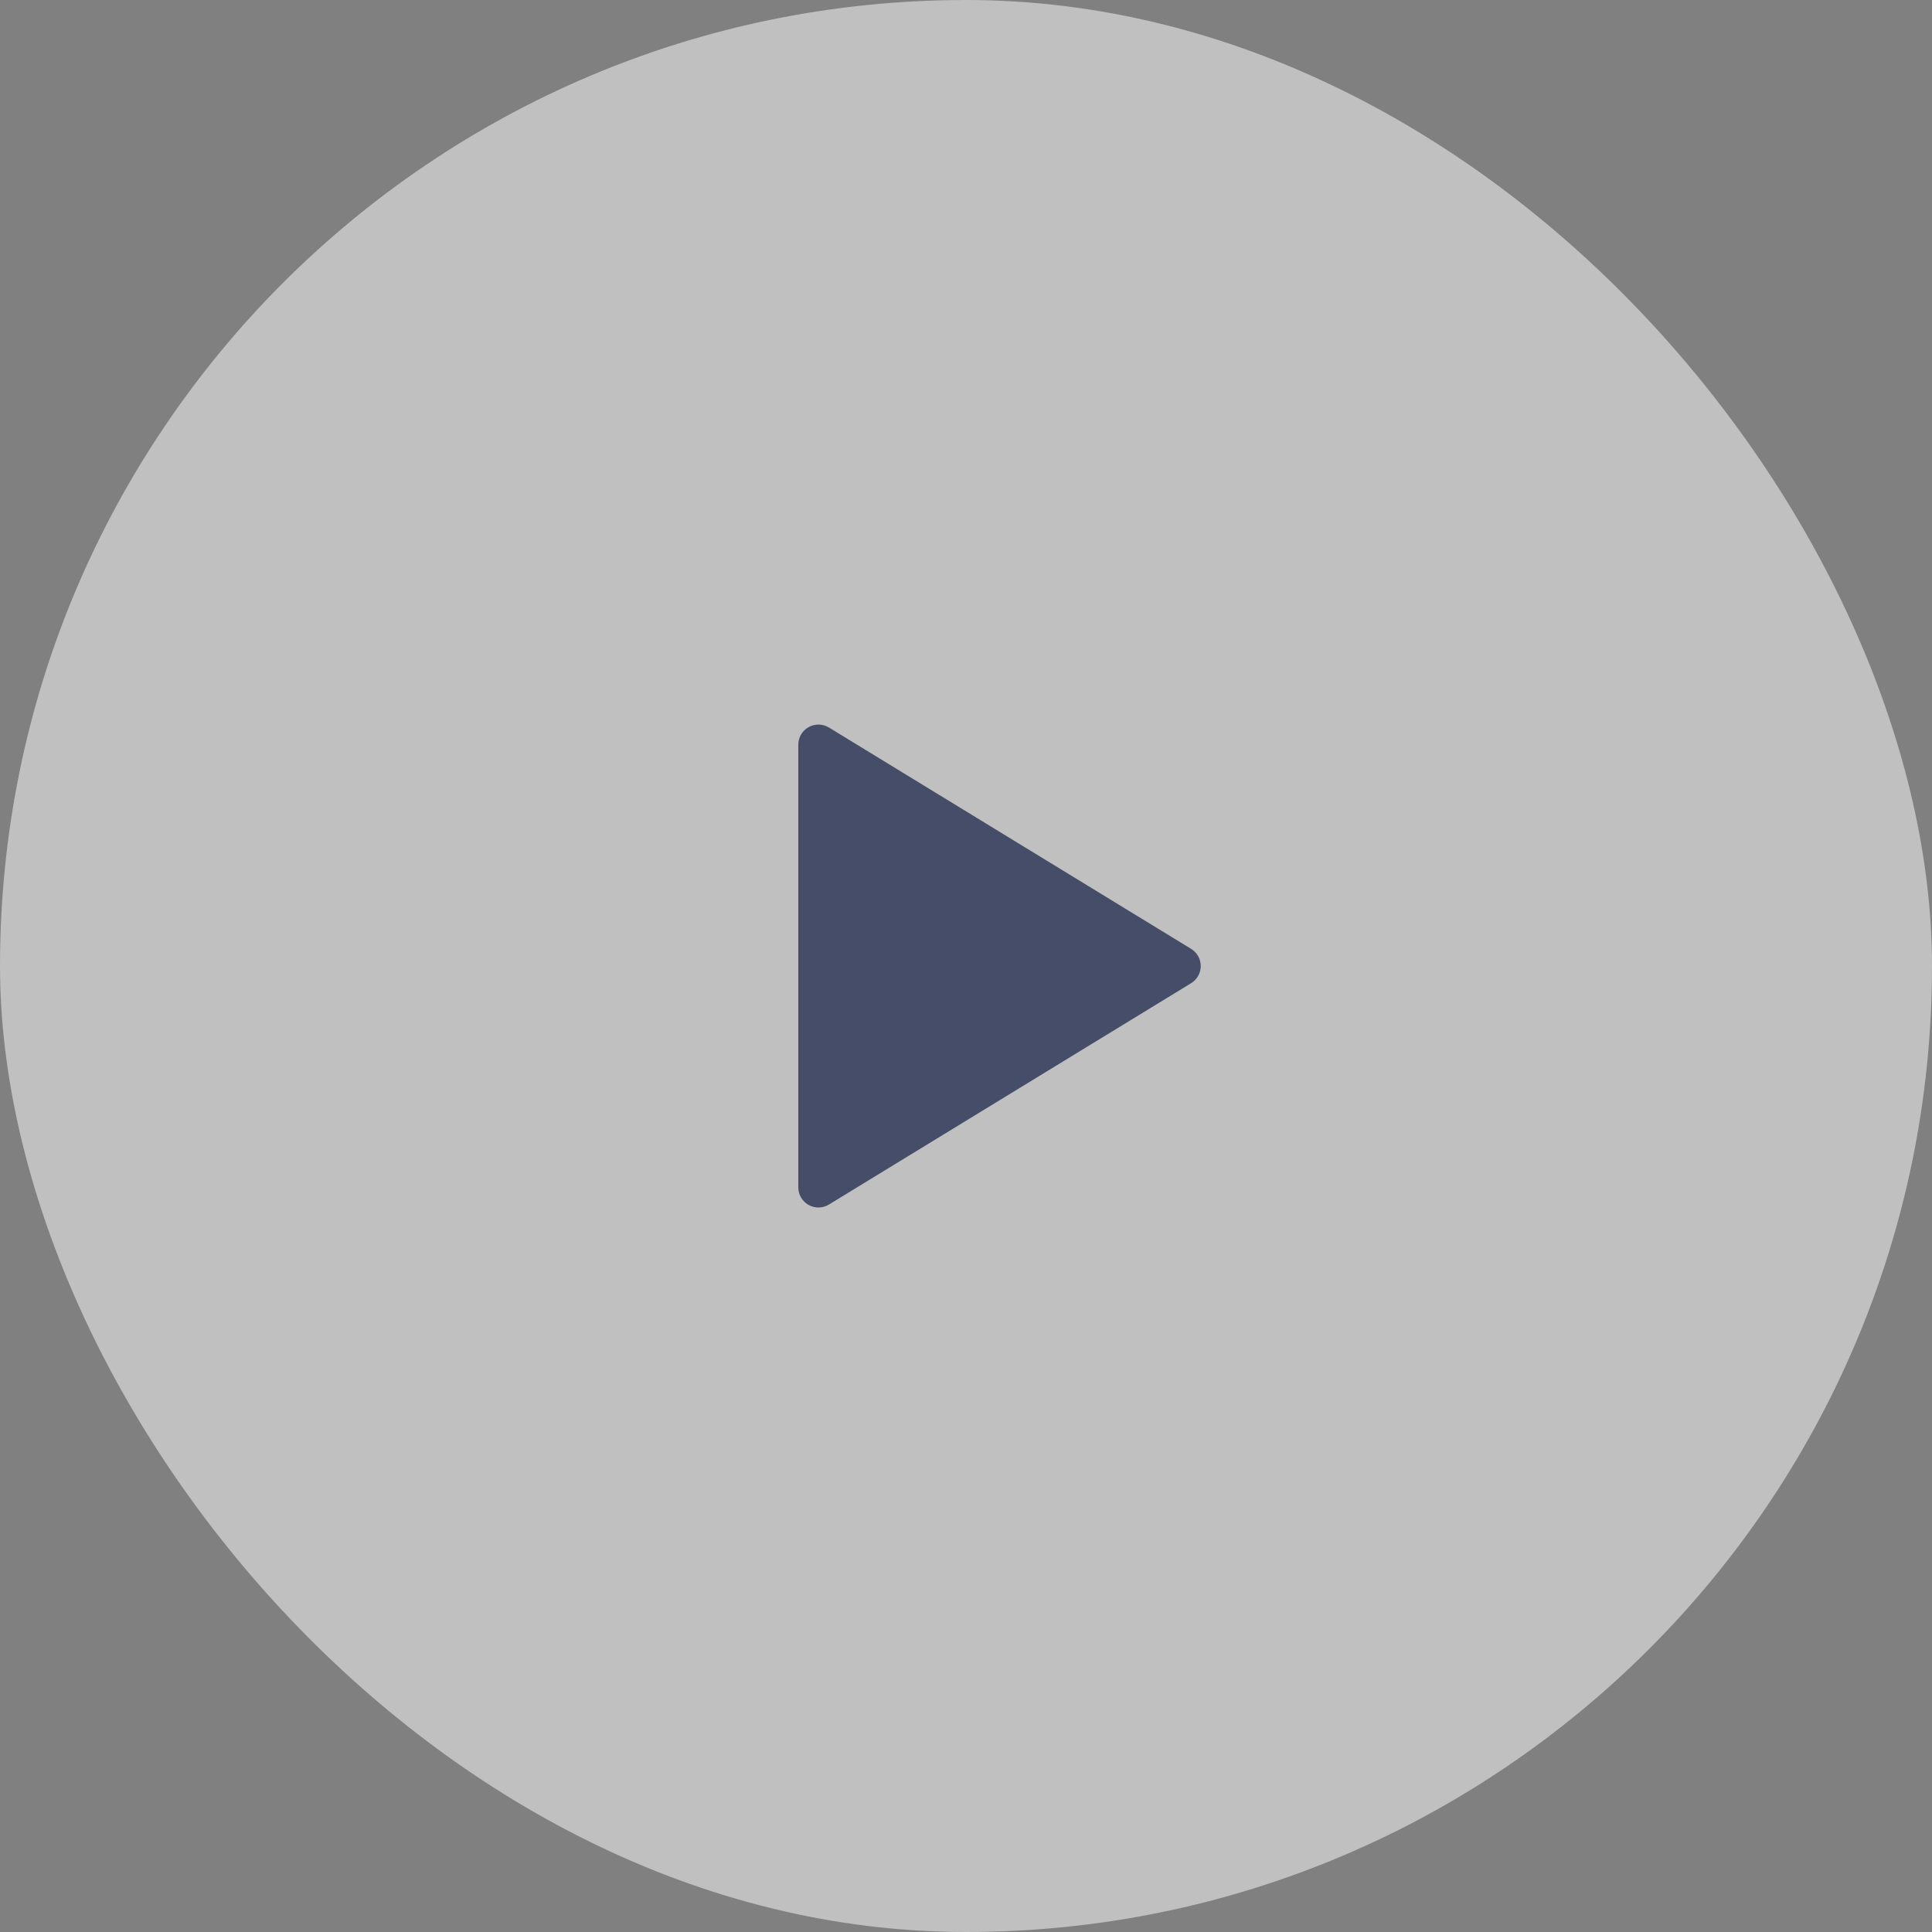
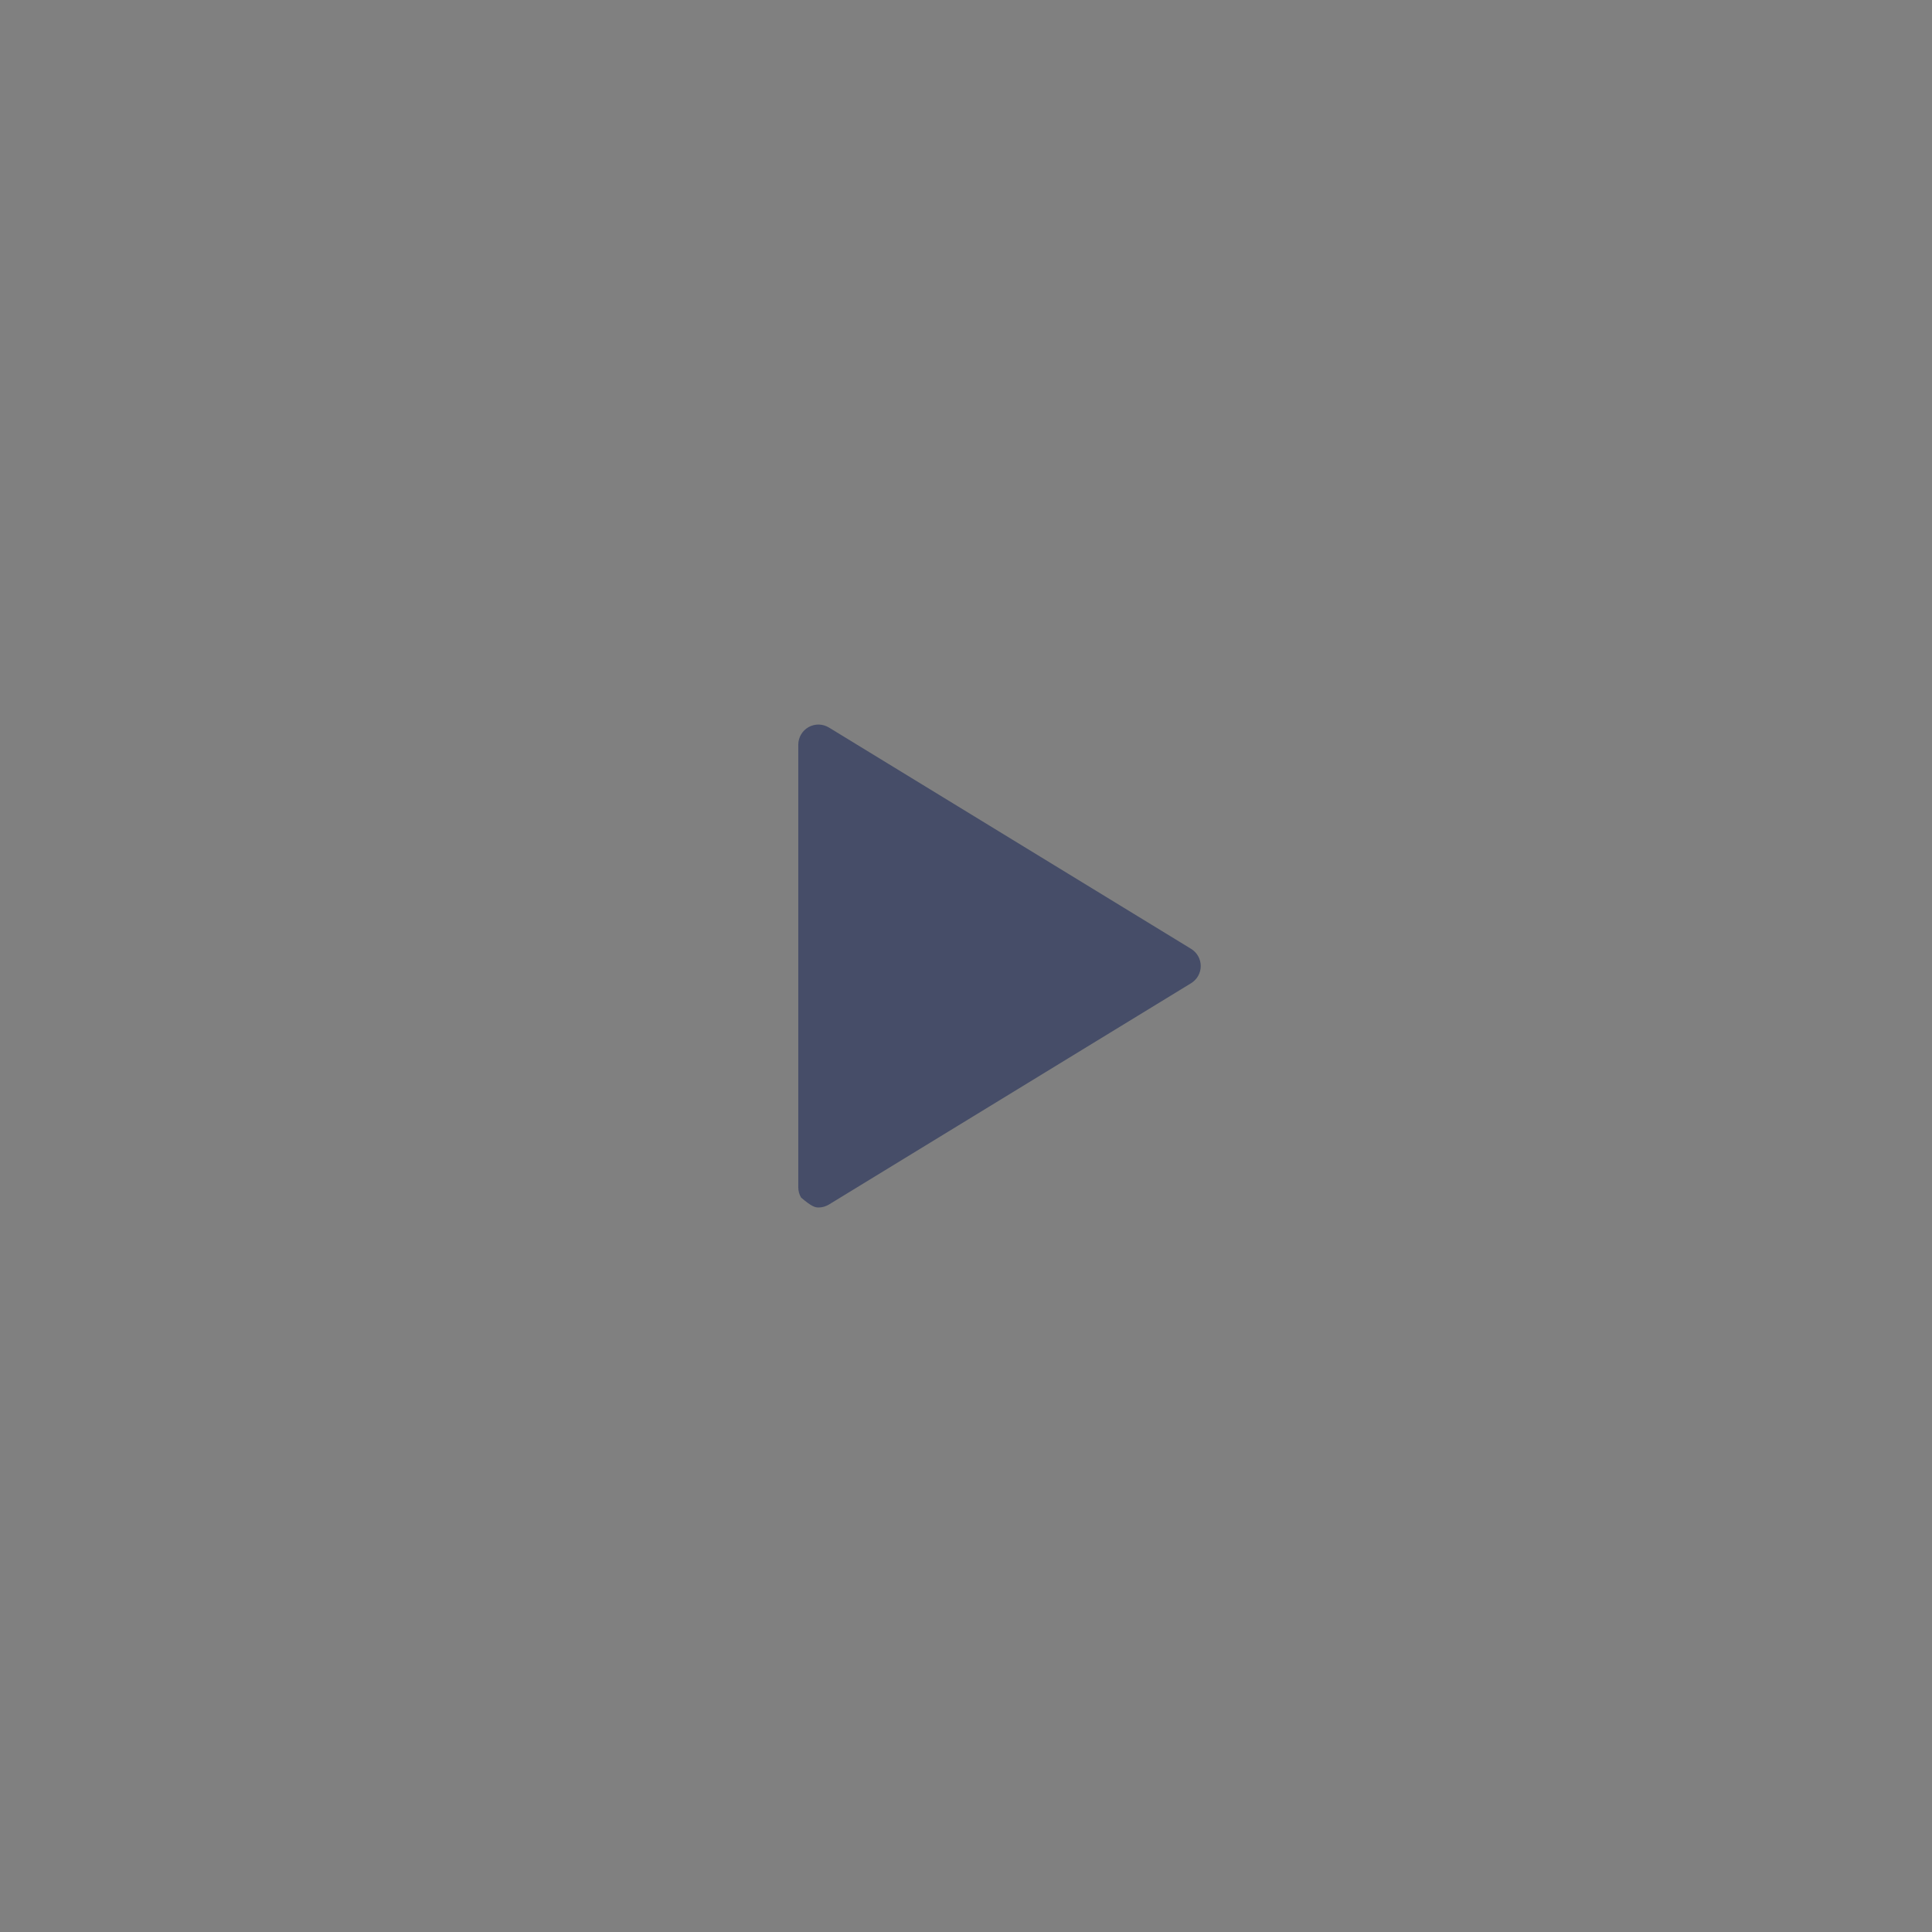
<svg xmlns="http://www.w3.org/2000/svg" width="72" height="72" viewBox="0 0 72 72" fill="none">
  <rect x="0" y="0" width="72" height="72" fill="#808080" stroke="none" />
  <g opacity="0.5">
-     <rect width="72" height="72" rx="36" fill="white" />
-     <path d="M44.389 35.361L30.891 27.112C30.777 27.043 30.647 27.005 30.514 27.002C30.381 27 30.249 27.033 30.133 27.098C30.017 27.163 29.92 27.258 29.853 27.373C29.785 27.488 29.75 27.619 29.75 27.752V44.25C29.75 44.383 29.785 44.514 29.853 44.629C29.92 44.744 30.017 44.839 30.133 44.904C30.249 44.969 30.381 45.002 30.514 45C30.647 44.997 30.777 44.959 30.891 44.89L44.389 36.641C44.498 36.574 44.589 36.48 44.652 36.368C44.715 36.256 44.748 36.129 44.748 36.001C44.748 35.872 44.715 35.746 44.652 35.634C44.589 35.522 44.498 35.428 44.389 35.361Z" fill="#0B1A4F" />
+     <path d="M44.389 35.361L30.891 27.112C30.777 27.043 30.647 27.005 30.514 27.002C30.381 27 30.249 27.033 30.133 27.098C30.017 27.163 29.92 27.258 29.853 27.373C29.785 27.488 29.75 27.619 29.75 27.752V44.25C29.75 44.383 29.785 44.514 29.853 44.629C30.249 44.969 30.381 45.002 30.514 45C30.647 44.997 30.777 44.959 30.891 44.89L44.389 36.641C44.498 36.574 44.589 36.48 44.652 36.368C44.715 36.256 44.748 36.129 44.748 36.001C44.748 35.872 44.715 35.746 44.652 35.634C44.589 35.522 44.498 35.428 44.389 35.361Z" fill="#0B1A4F" />
  </g>
</svg>